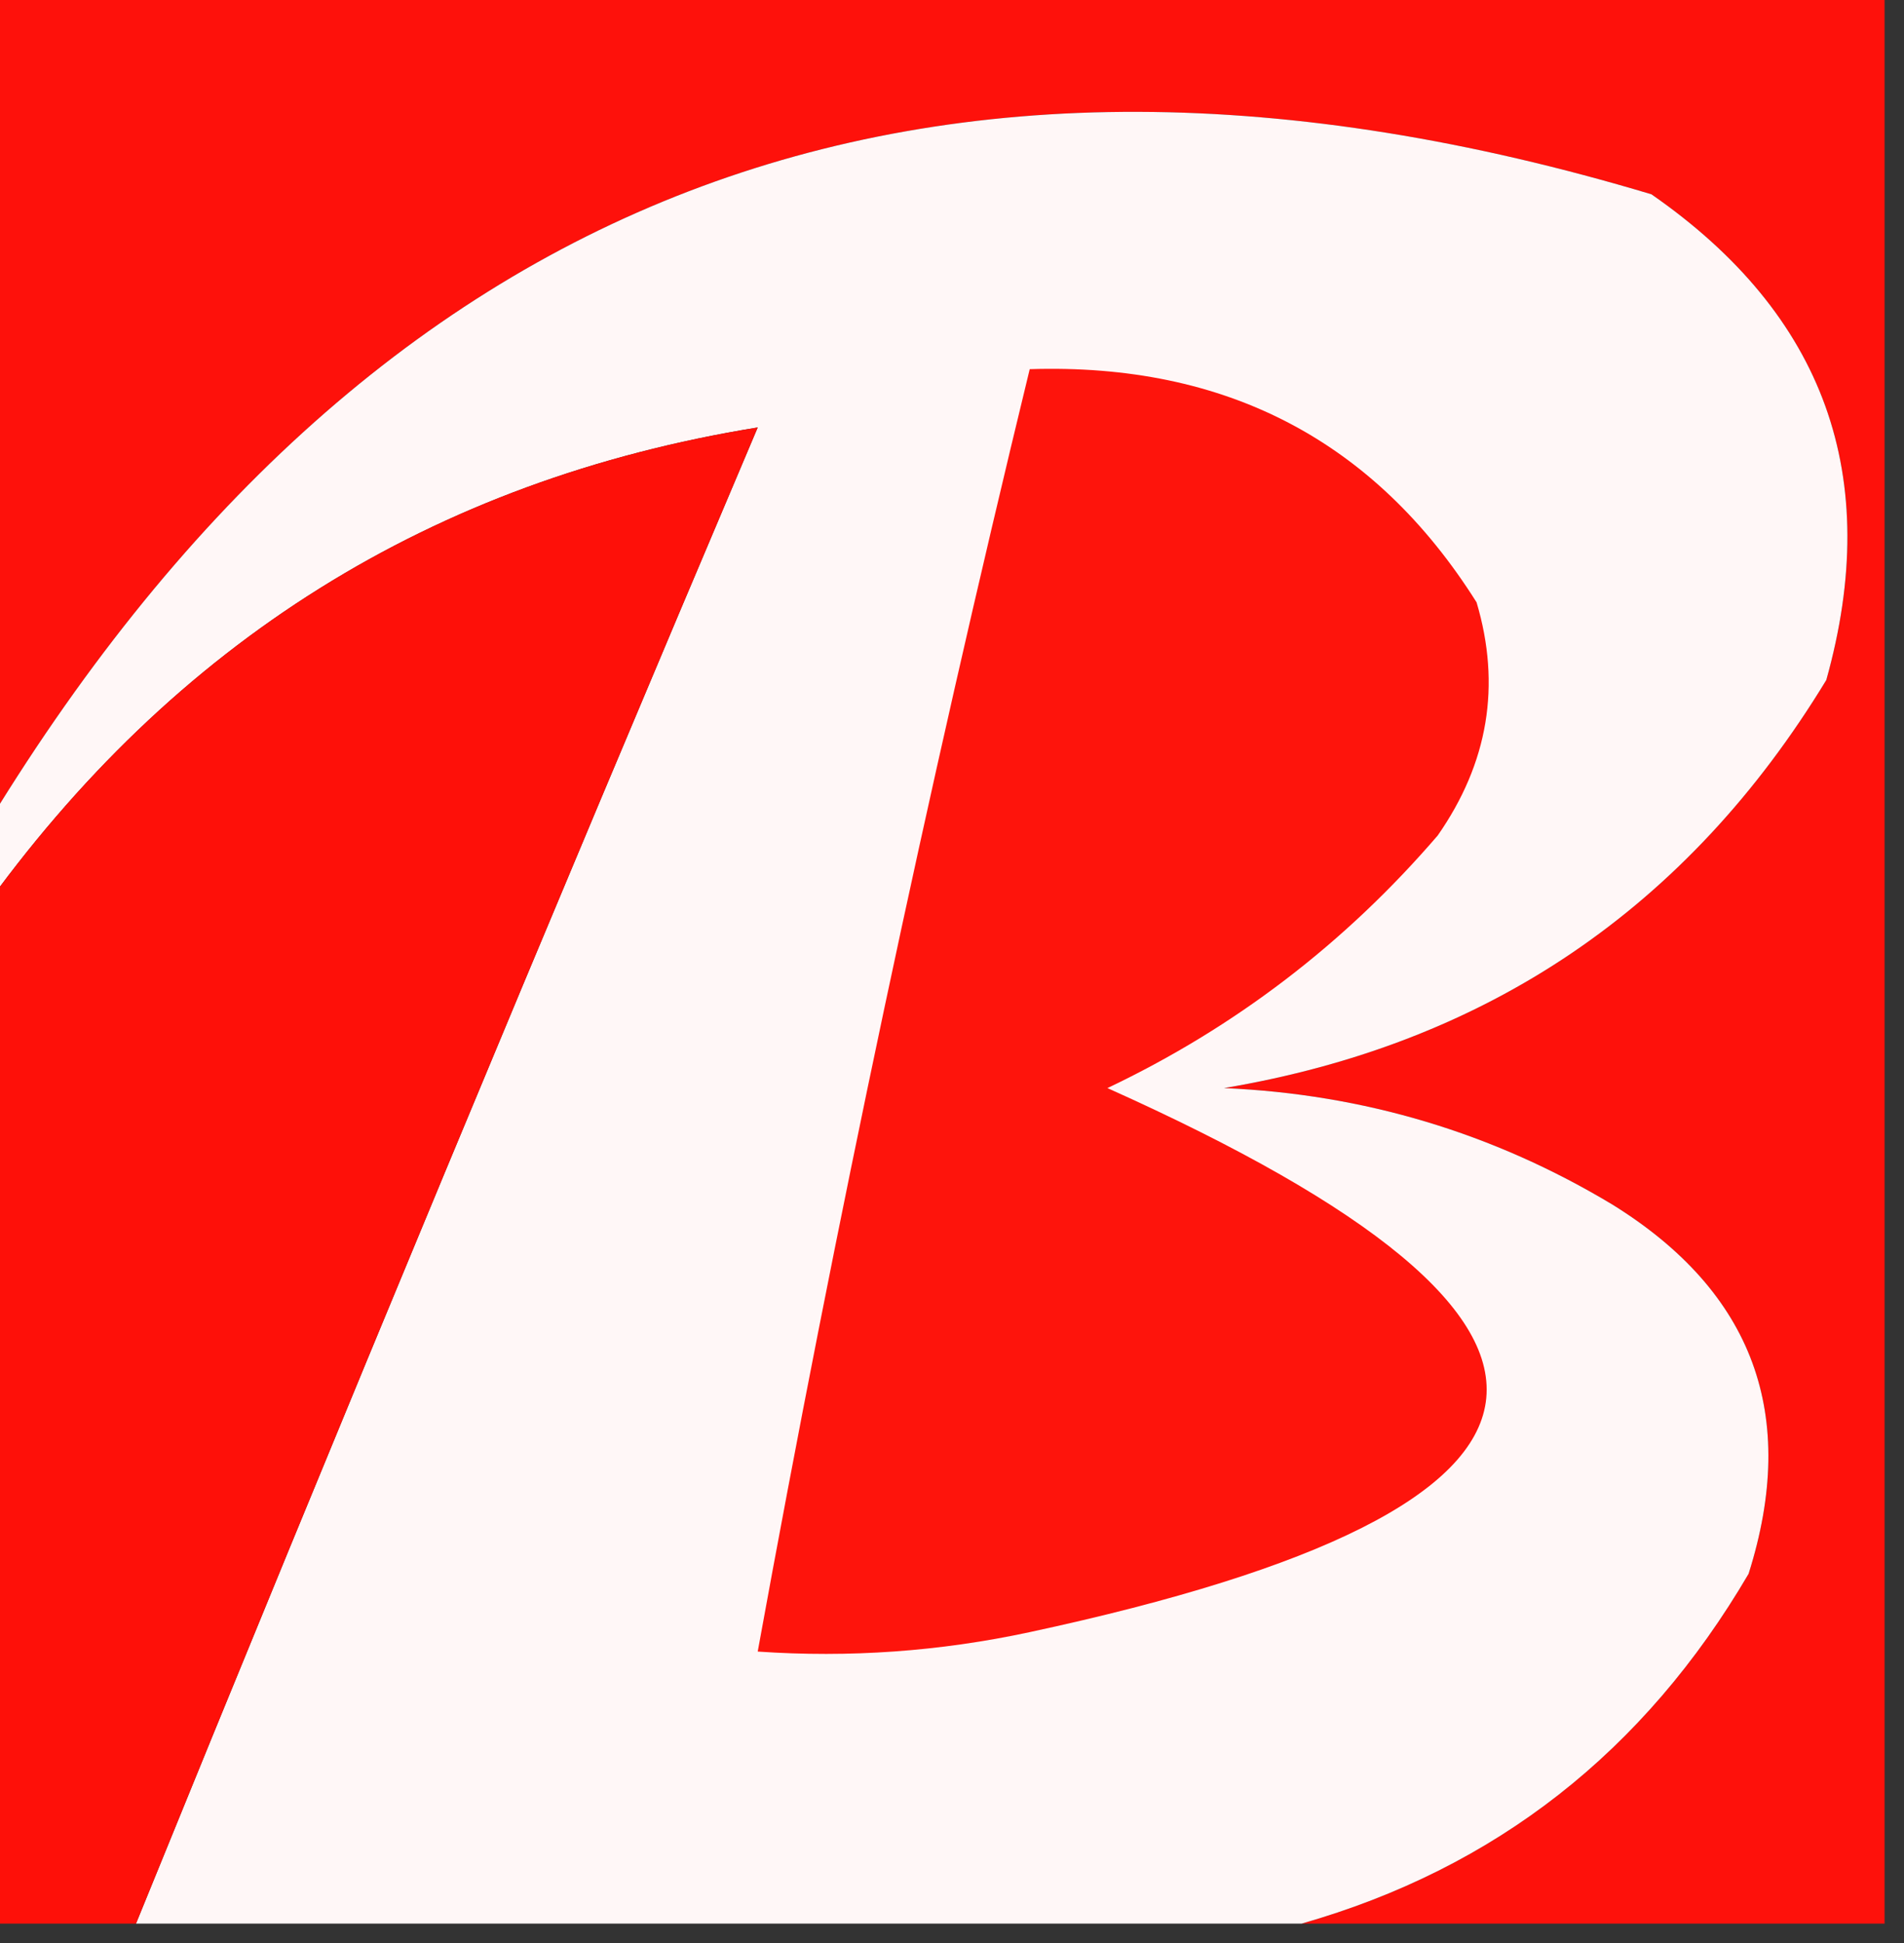
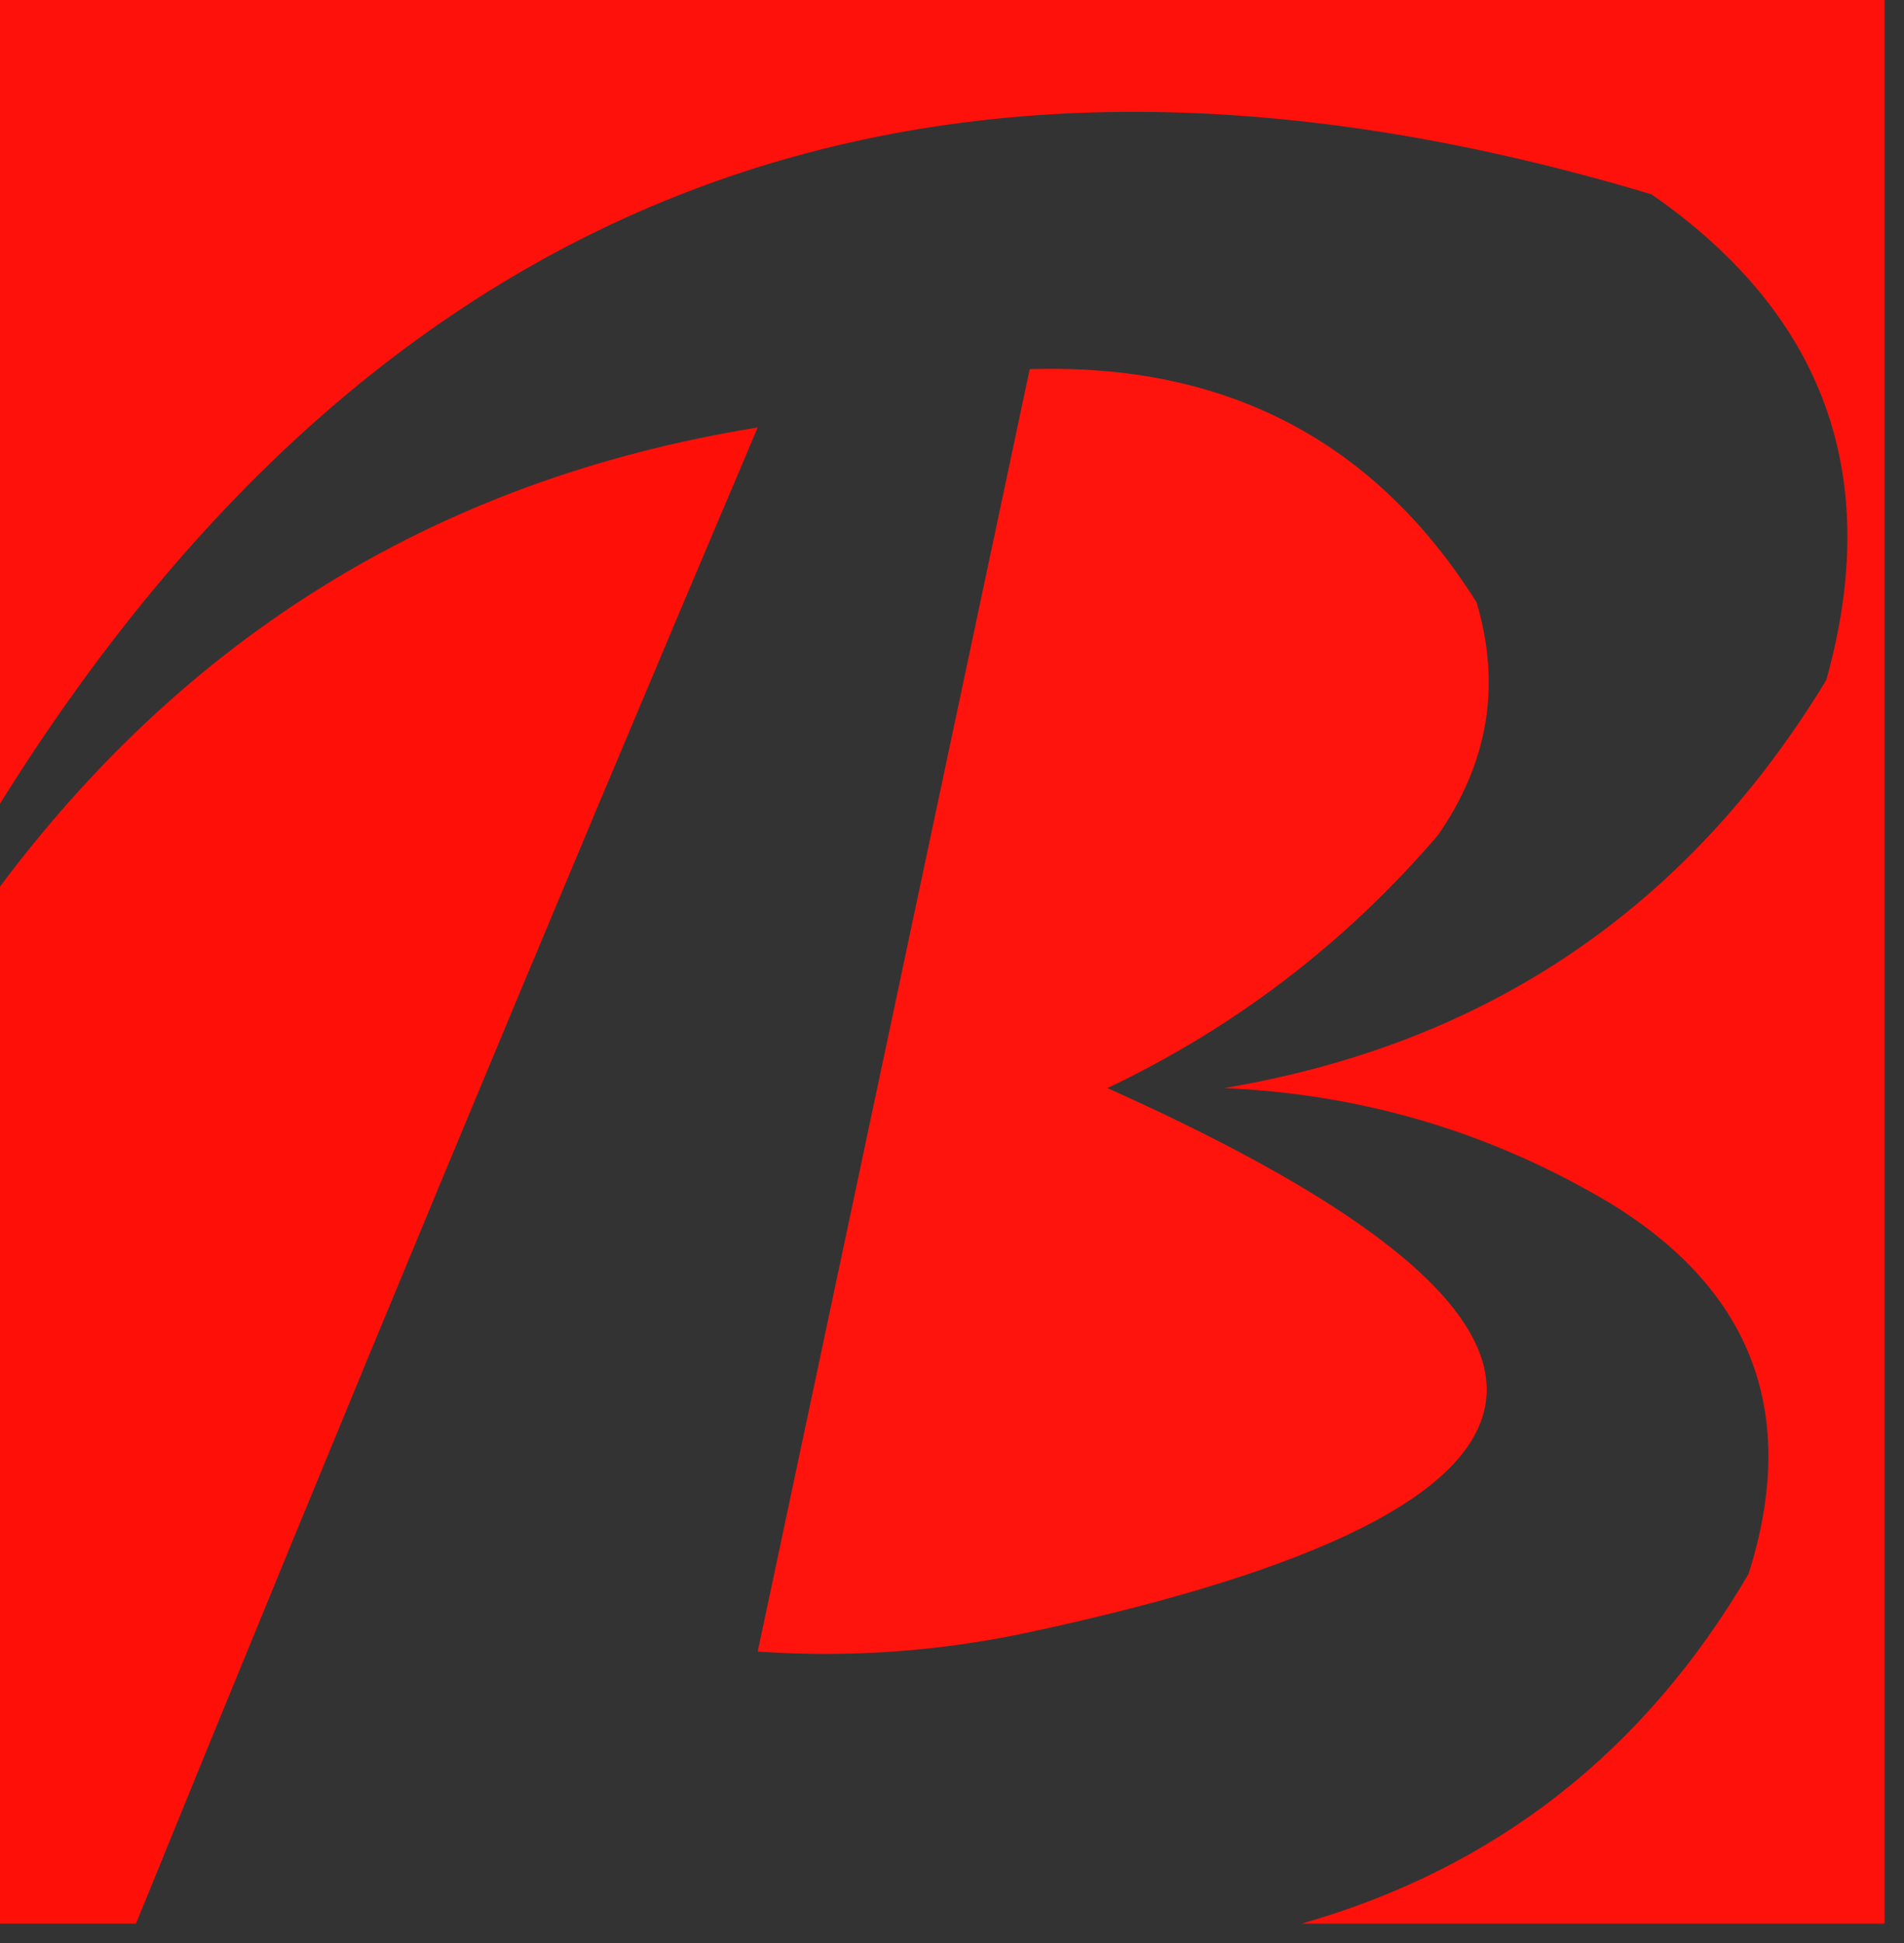
<svg xmlns="http://www.w3.org/2000/svg" version="1.1" width="49px" height="50px" style="shape-rendering:geometricPrecision; text-rendering:geometricPrecision; image-rendering:optimizeQuality; fill-rule:evenodd; clip-rule:evenodd">
  <rect width="100%" height="100%" fill="#333333" stroke="none" />
  <g>
    <path style="opacity:1" fill="#fe110b" d="M -0.5,-0.5 C 15.833,-0.5 32.167,-0.5 48.5,-0.5C 48.5,16.167 48.5,32.833 48.5,49.5C 43.5,49.5 38.5,49.5 33.5,49.5C 38.483,48.078 42.317,45.078 45,40.5C 46.293,36.418 45.127,33.251 41.5,31C 38.431,29.154 35.098,28.154 31.5,28C 38.272,26.864 43.438,23.364 47,17.5C 48.466,12.265 46.966,8.099 42.5,5C 23.805,-0.605 9.472,4.895 -0.5,21.5C -0.5,14.167 -0.5,6.833 -0.5,-0.5 Z" />
  </g>
  <g>
-     <path style="opacity:1" fill="#fff7f7" d="M 33.5,49.5 C 23.5,49.5 13.5,49.5 3.5,49.5C 8.733,36.638 14.066,23.805 19.5,11C 11.137,12.353 4.471,16.52 -0.5,23.5C -0.5,22.833 -0.5,22.167 -0.5,21.5C 9.472,4.895 23.805,-0.605 42.5,5C 46.966,8.099 48.466,12.265 47,17.5C 43.438,23.364 38.272,26.864 31.5,28C 35.098,28.154 38.431,29.154 41.5,31C 45.127,33.251 46.293,36.418 45,40.5C 42.317,45.078 38.483,48.078 33.5,49.5 Z" />
-   </g>
+     </g>
  <g>
-     <path style="opacity:1" fill="#fe140c" d="M 26.5,9.5 C 31.545,9.338 35.378,11.338 38,15.5C 38.635,17.635 38.301,19.635 37,21.5C 34.617,24.273 31.783,26.439 28.5,28C 42.149,34.114 41.482,38.781 26.5,42C 24.19,42.497 21.857,42.663 19.5,42.5C 21.512,31.427 23.845,20.427 26.5,9.5 Z" />
+     <path style="opacity:1" fill="#fe140c" d="M 26.5,9.5 C 31.545,9.338 35.378,11.338 38,15.5C 38.635,17.635 38.301,19.635 37,21.5C 34.617,24.273 31.783,26.439 28.5,28C 42.149,34.114 41.482,38.781 26.5,42C 24.19,42.497 21.857,42.663 19.5,42.5Z" />
  </g>
  <g>
    <path style="opacity:1" fill="#fe1009" d="M 3.5,49.5 C 2.167,49.5 0.833,49.5 -0.5,49.5C -0.5,40.833 -0.5,32.167 -0.5,23.5C 4.471,16.52 11.137,12.353 19.5,11C 14.066,23.805 8.733,36.638 3.5,49.5 Z" />
  </g>
</svg>